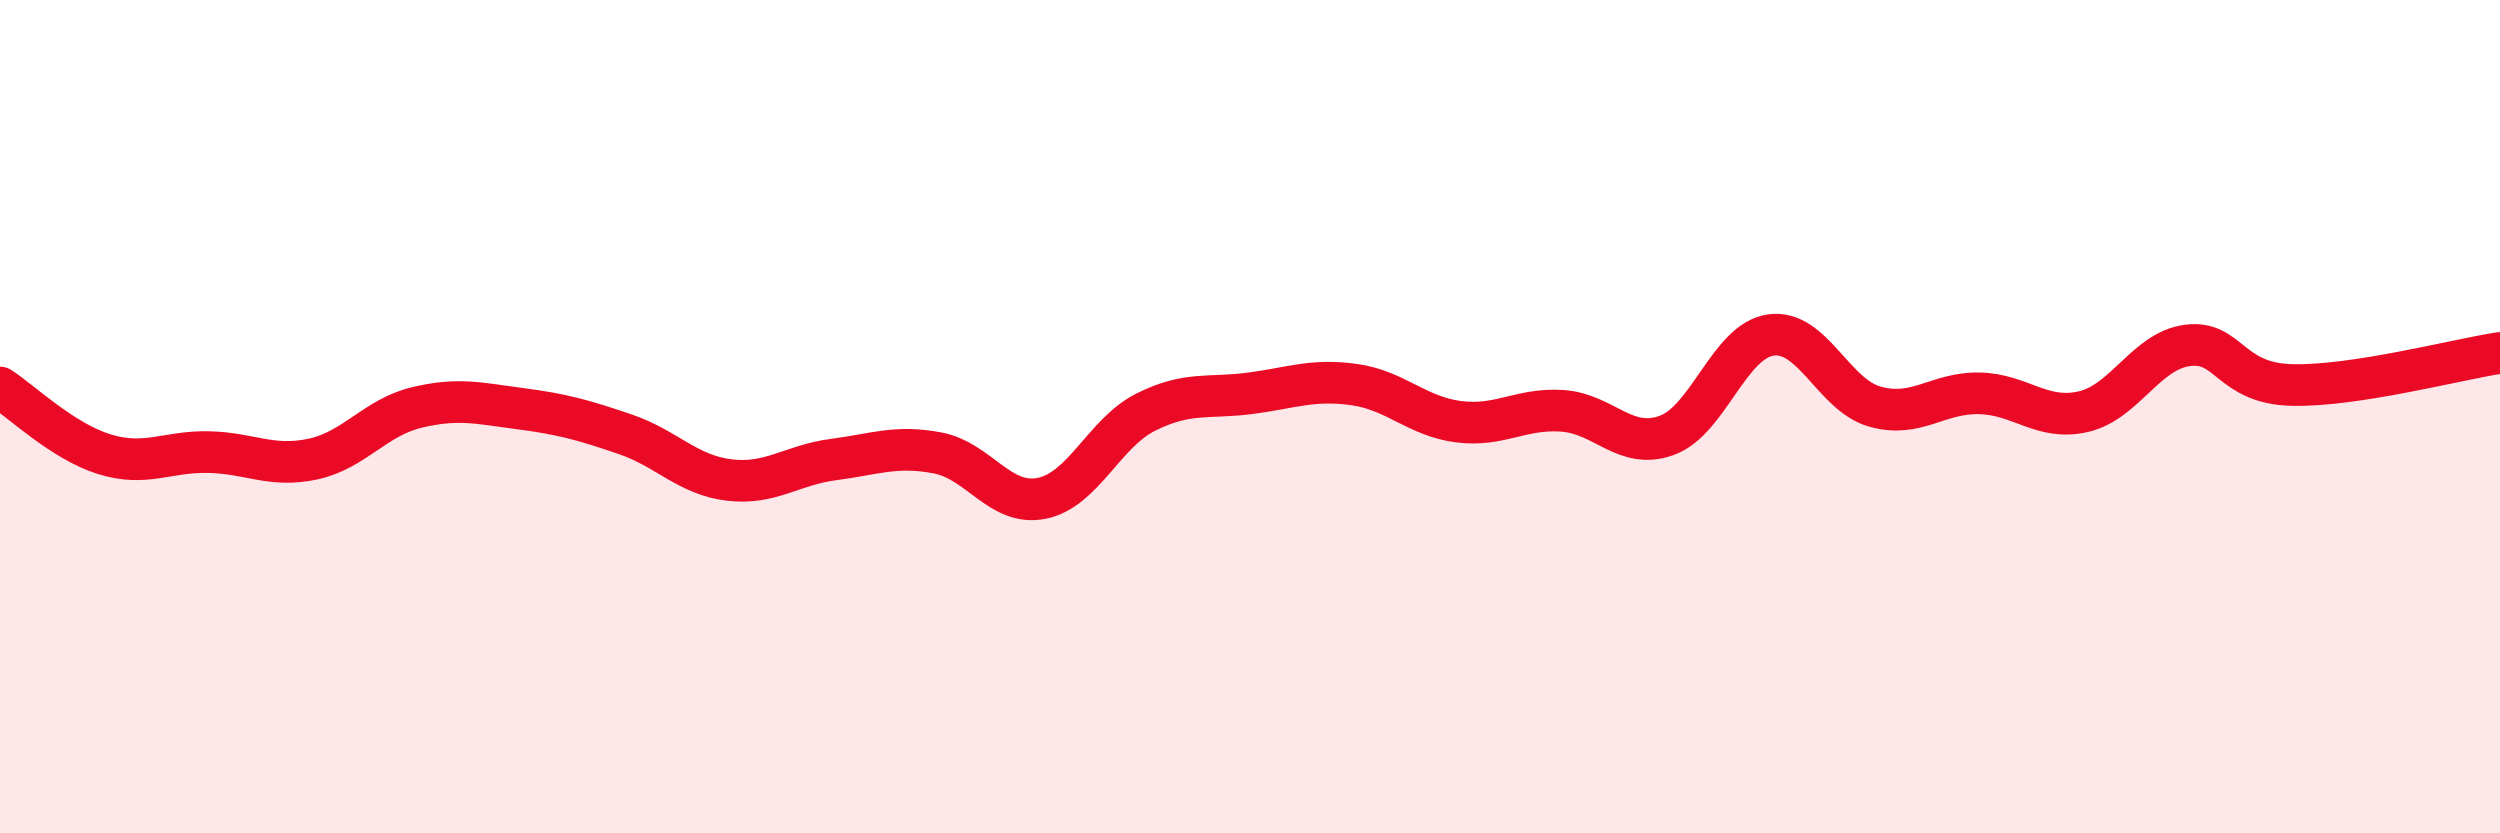
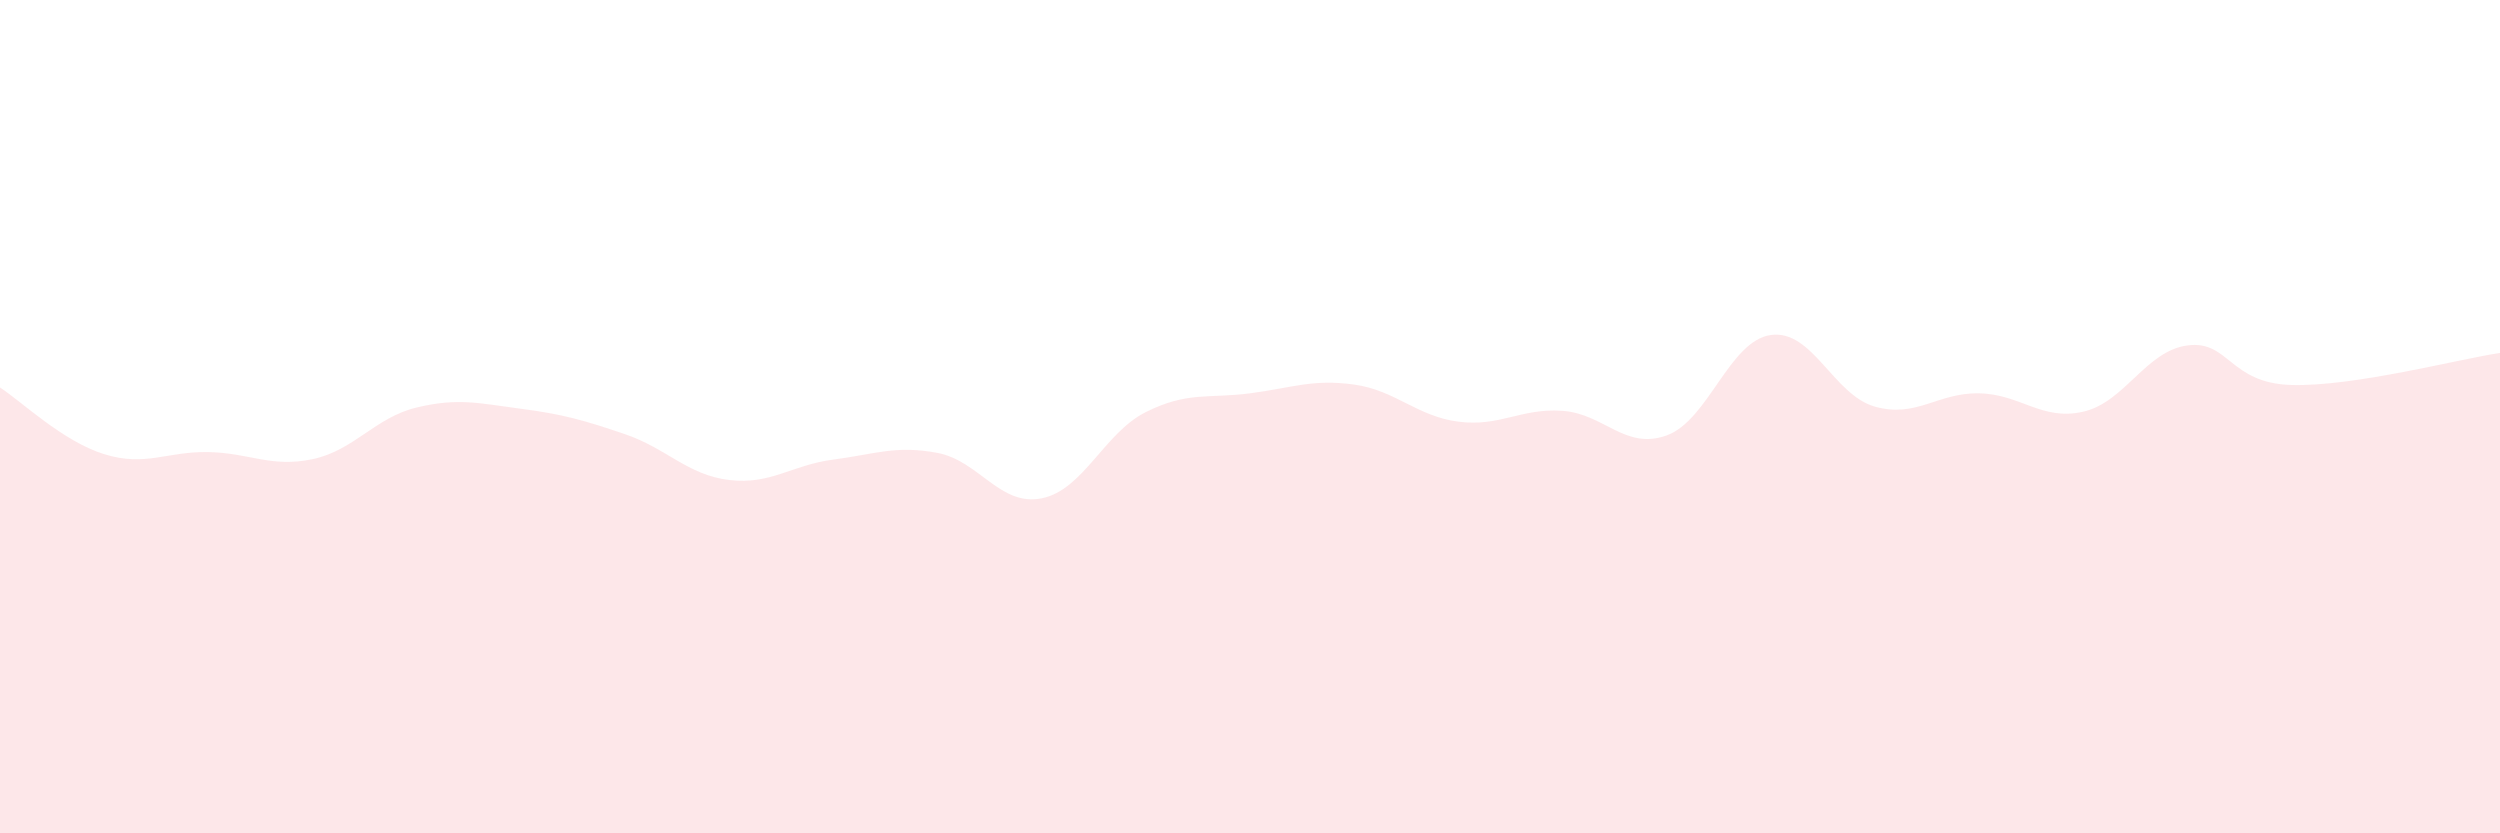
<svg xmlns="http://www.w3.org/2000/svg" width="60" height="20" viewBox="0 0 60 20">
  <path d="M 0,9.3 C 0.5,9.62 1.5,10.59 2.5,10.9 C 3.5,11.21 4,10.83 5,10.85 C 6,10.87 6.5,11.23 7.5,11.02 C 8.5,10.81 9,10.02 10,9.78 C 11,9.54 11.5,9.68 12.5,9.81 C 13.5,9.94 14,10.08 15,10.42 C 16,10.76 16.5,11.4 17.5,11.52 C 18.5,11.64 19,11.16 20,11.03 C 21,10.9 21.5,10.68 22.5,10.87 C 23.5,11.06 24,12.16 25,11.96 C 26,11.76 26.5,10.39 27.5,9.89 C 28.5,9.39 29,9.57 30,9.44 C 31,9.31 31.5,9.09 32.5,9.23 C 33.5,9.37 34,9.99 35,10.12 C 36,10.25 36.5,9.79 37.5,9.86 C 38.5,9.93 39,10.81 40,10.45 C 41,10.09 41.5,8.18 42.5,8.04 C 43.5,7.9 44,9.48 45,9.76 C 46,10.04 46.5,9.42 47.5,9.44 C 48.5,9.46 49,10.11 50,9.88 C 51,9.65 51.5,8.42 52.5,8.29 C 53.5,8.16 53.5,9.2 55,9.24 C 56.5,9.28 59,8.62 60,8.47L60 20L0 20Z" fill="#EB0A25" opacity="0.1" stroke-linecap="round" stroke-linejoin="round" />
-   <path d="M 0,9.3 C 0.5,9.62 1.5,10.59 2.5,10.9 C 3.5,11.21 4,10.83 5,10.85 C 6,10.87 6.5,11.23 7.5,11.02 C 8.5,10.81 9,10.02 10,9.78 C 11,9.54 11.5,9.68 12.5,9.81 C 13.5,9.94 14,10.08 15,10.42 C 16,10.76 16.5,11.4 17.5,11.52 C 18.5,11.64 19,11.16 20,11.03 C 21,10.9 21.5,10.68 22.5,10.87 C 23.5,11.06 24,12.16 25,11.96 C 26,11.76 26.5,10.39 27.5,9.89 C 28.5,9.39 29,9.57 30,9.44 C 31,9.31 31.5,9.09 32.5,9.23 C 33.5,9.37 34,9.99 35,10.12 C 36,10.25 36.5,9.79 37.5,9.86 C 38.5,9.93 39,10.81 40,10.45 C 41,10.09 41.5,8.18 42.5,8.04 C 43.5,7.9 44,9.48 45,9.76 C 46,10.04 46.5,9.42 47.5,9.44 C 48.5,9.46 49,10.11 50,9.88 C 51,9.65 51.5,8.42 52.5,8.29 C 53.5,8.16 53.5,9.2 55,9.24 C 56.5,9.28 59,8.62 60,8.47" stroke="#EB0A25" stroke-width="1" fill="none" stroke-linecap="round" stroke-linejoin="round" />
</svg>